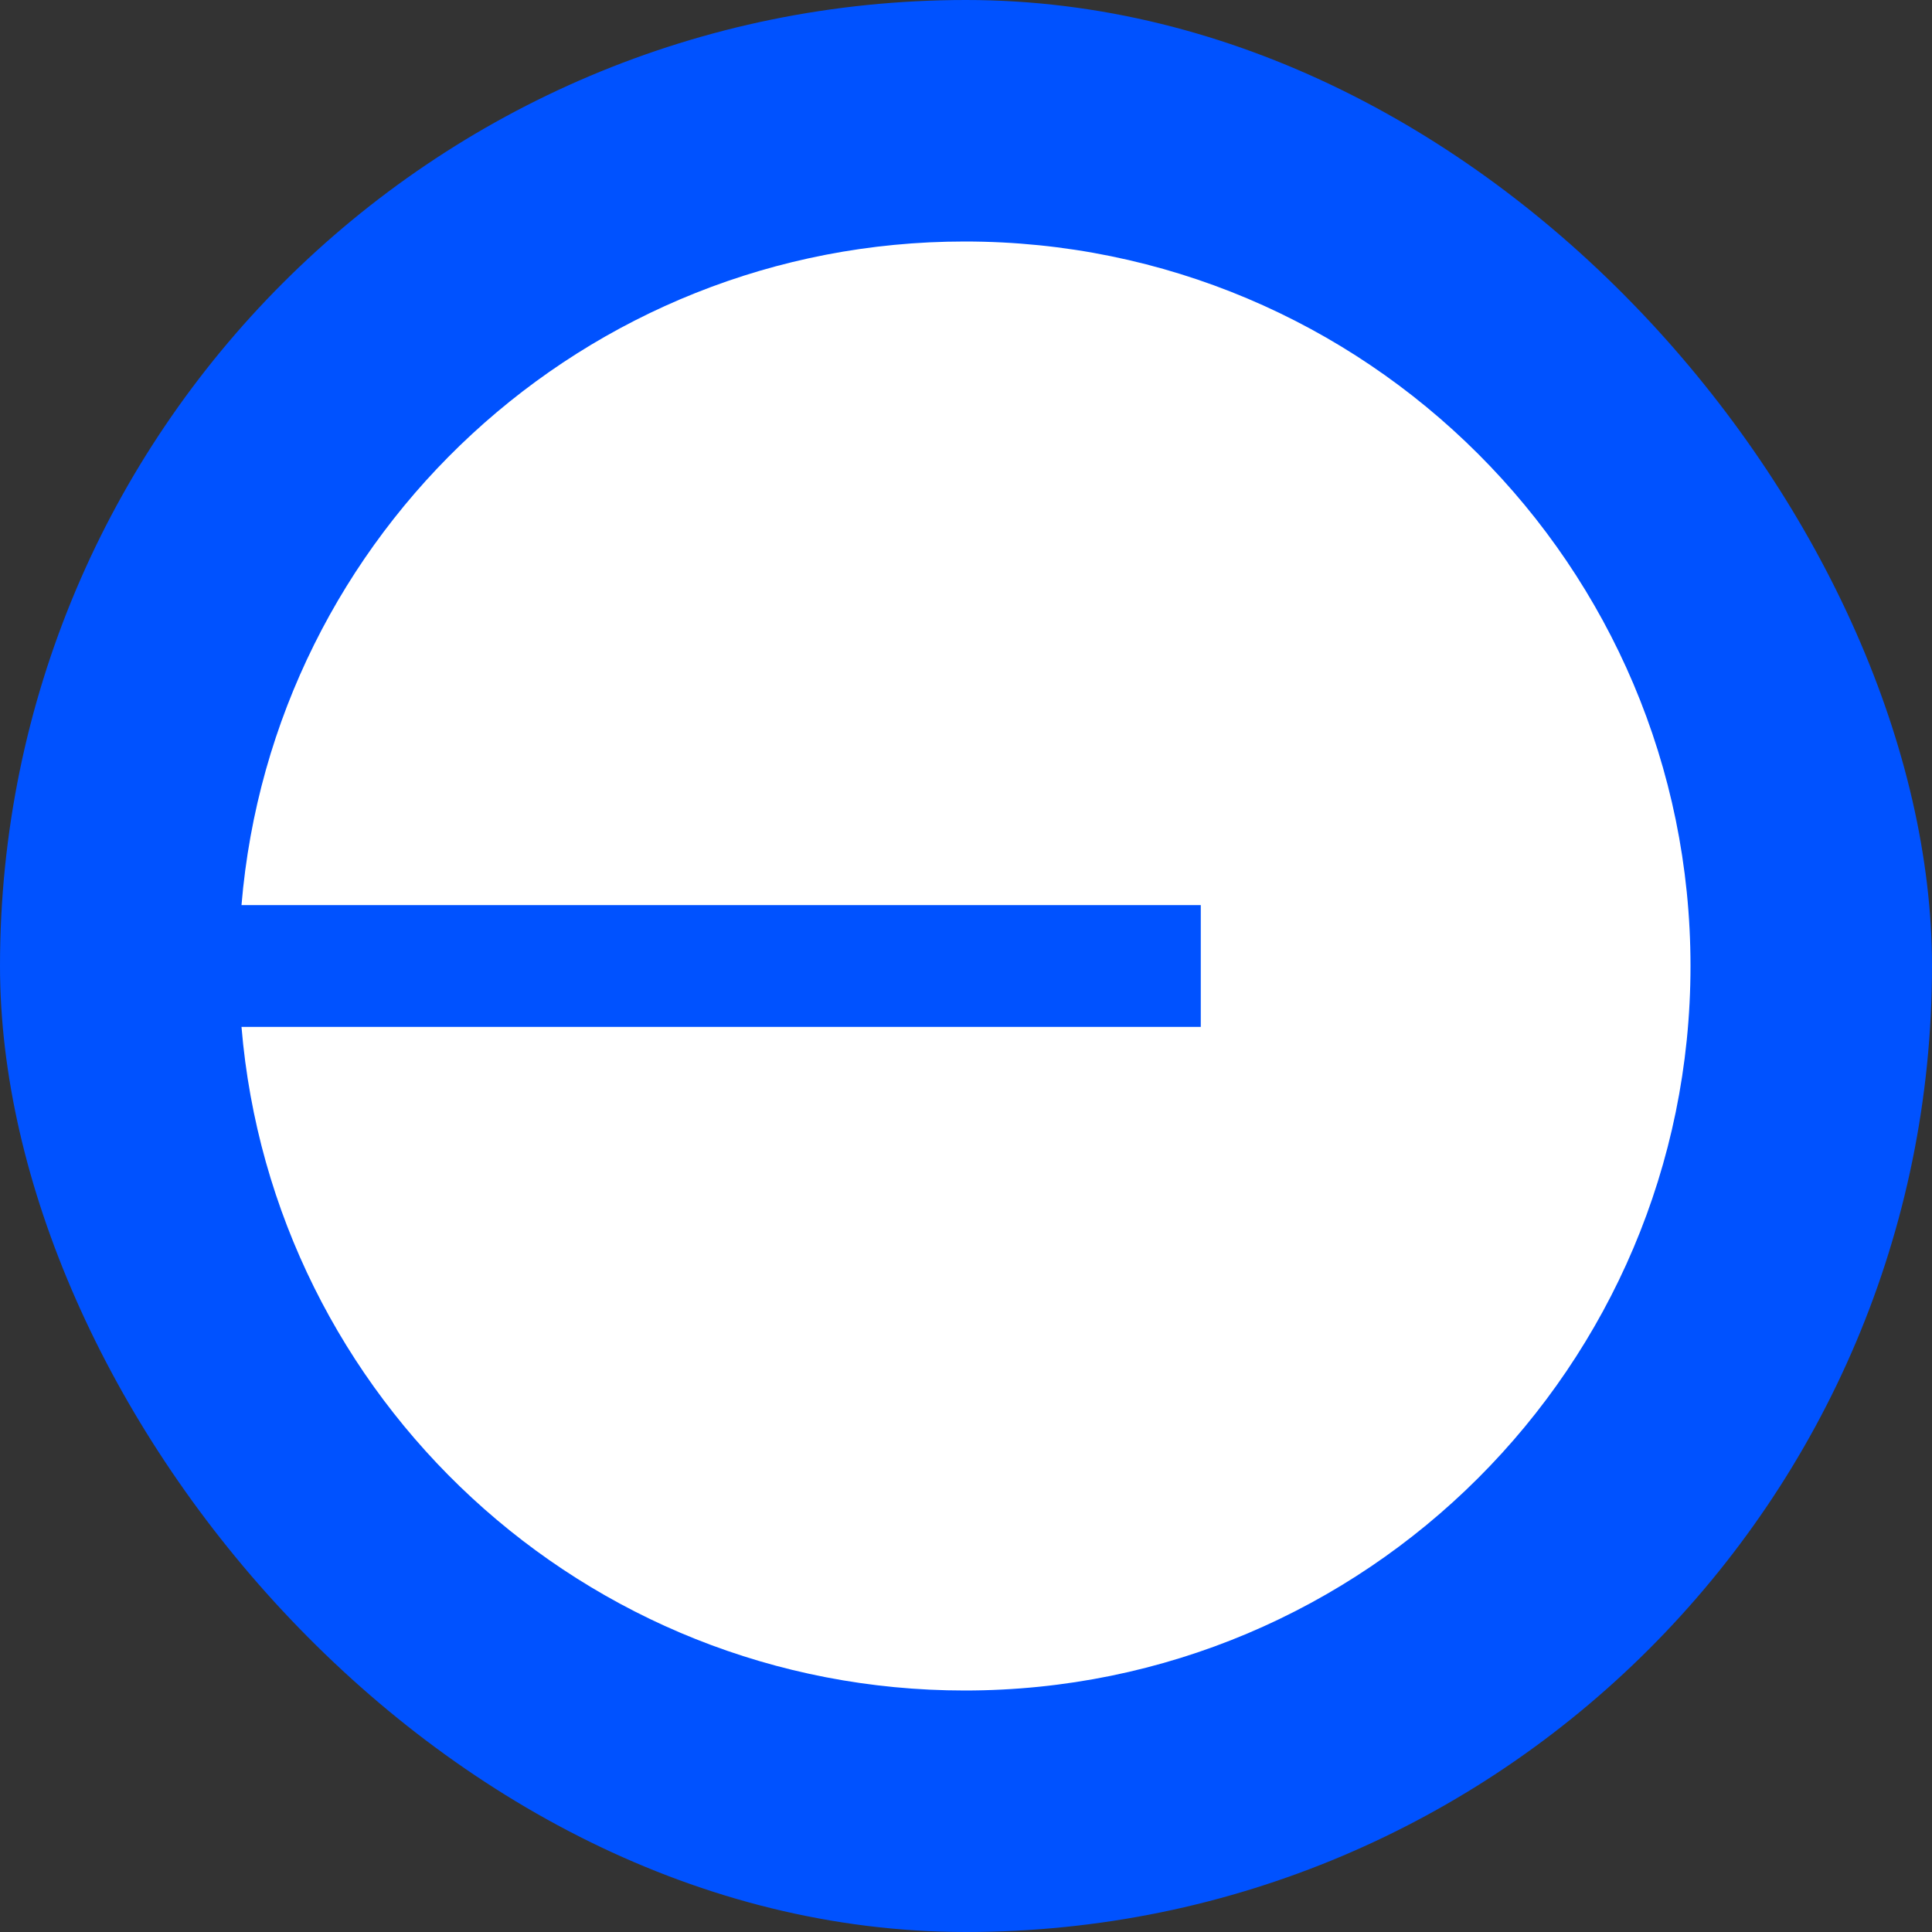
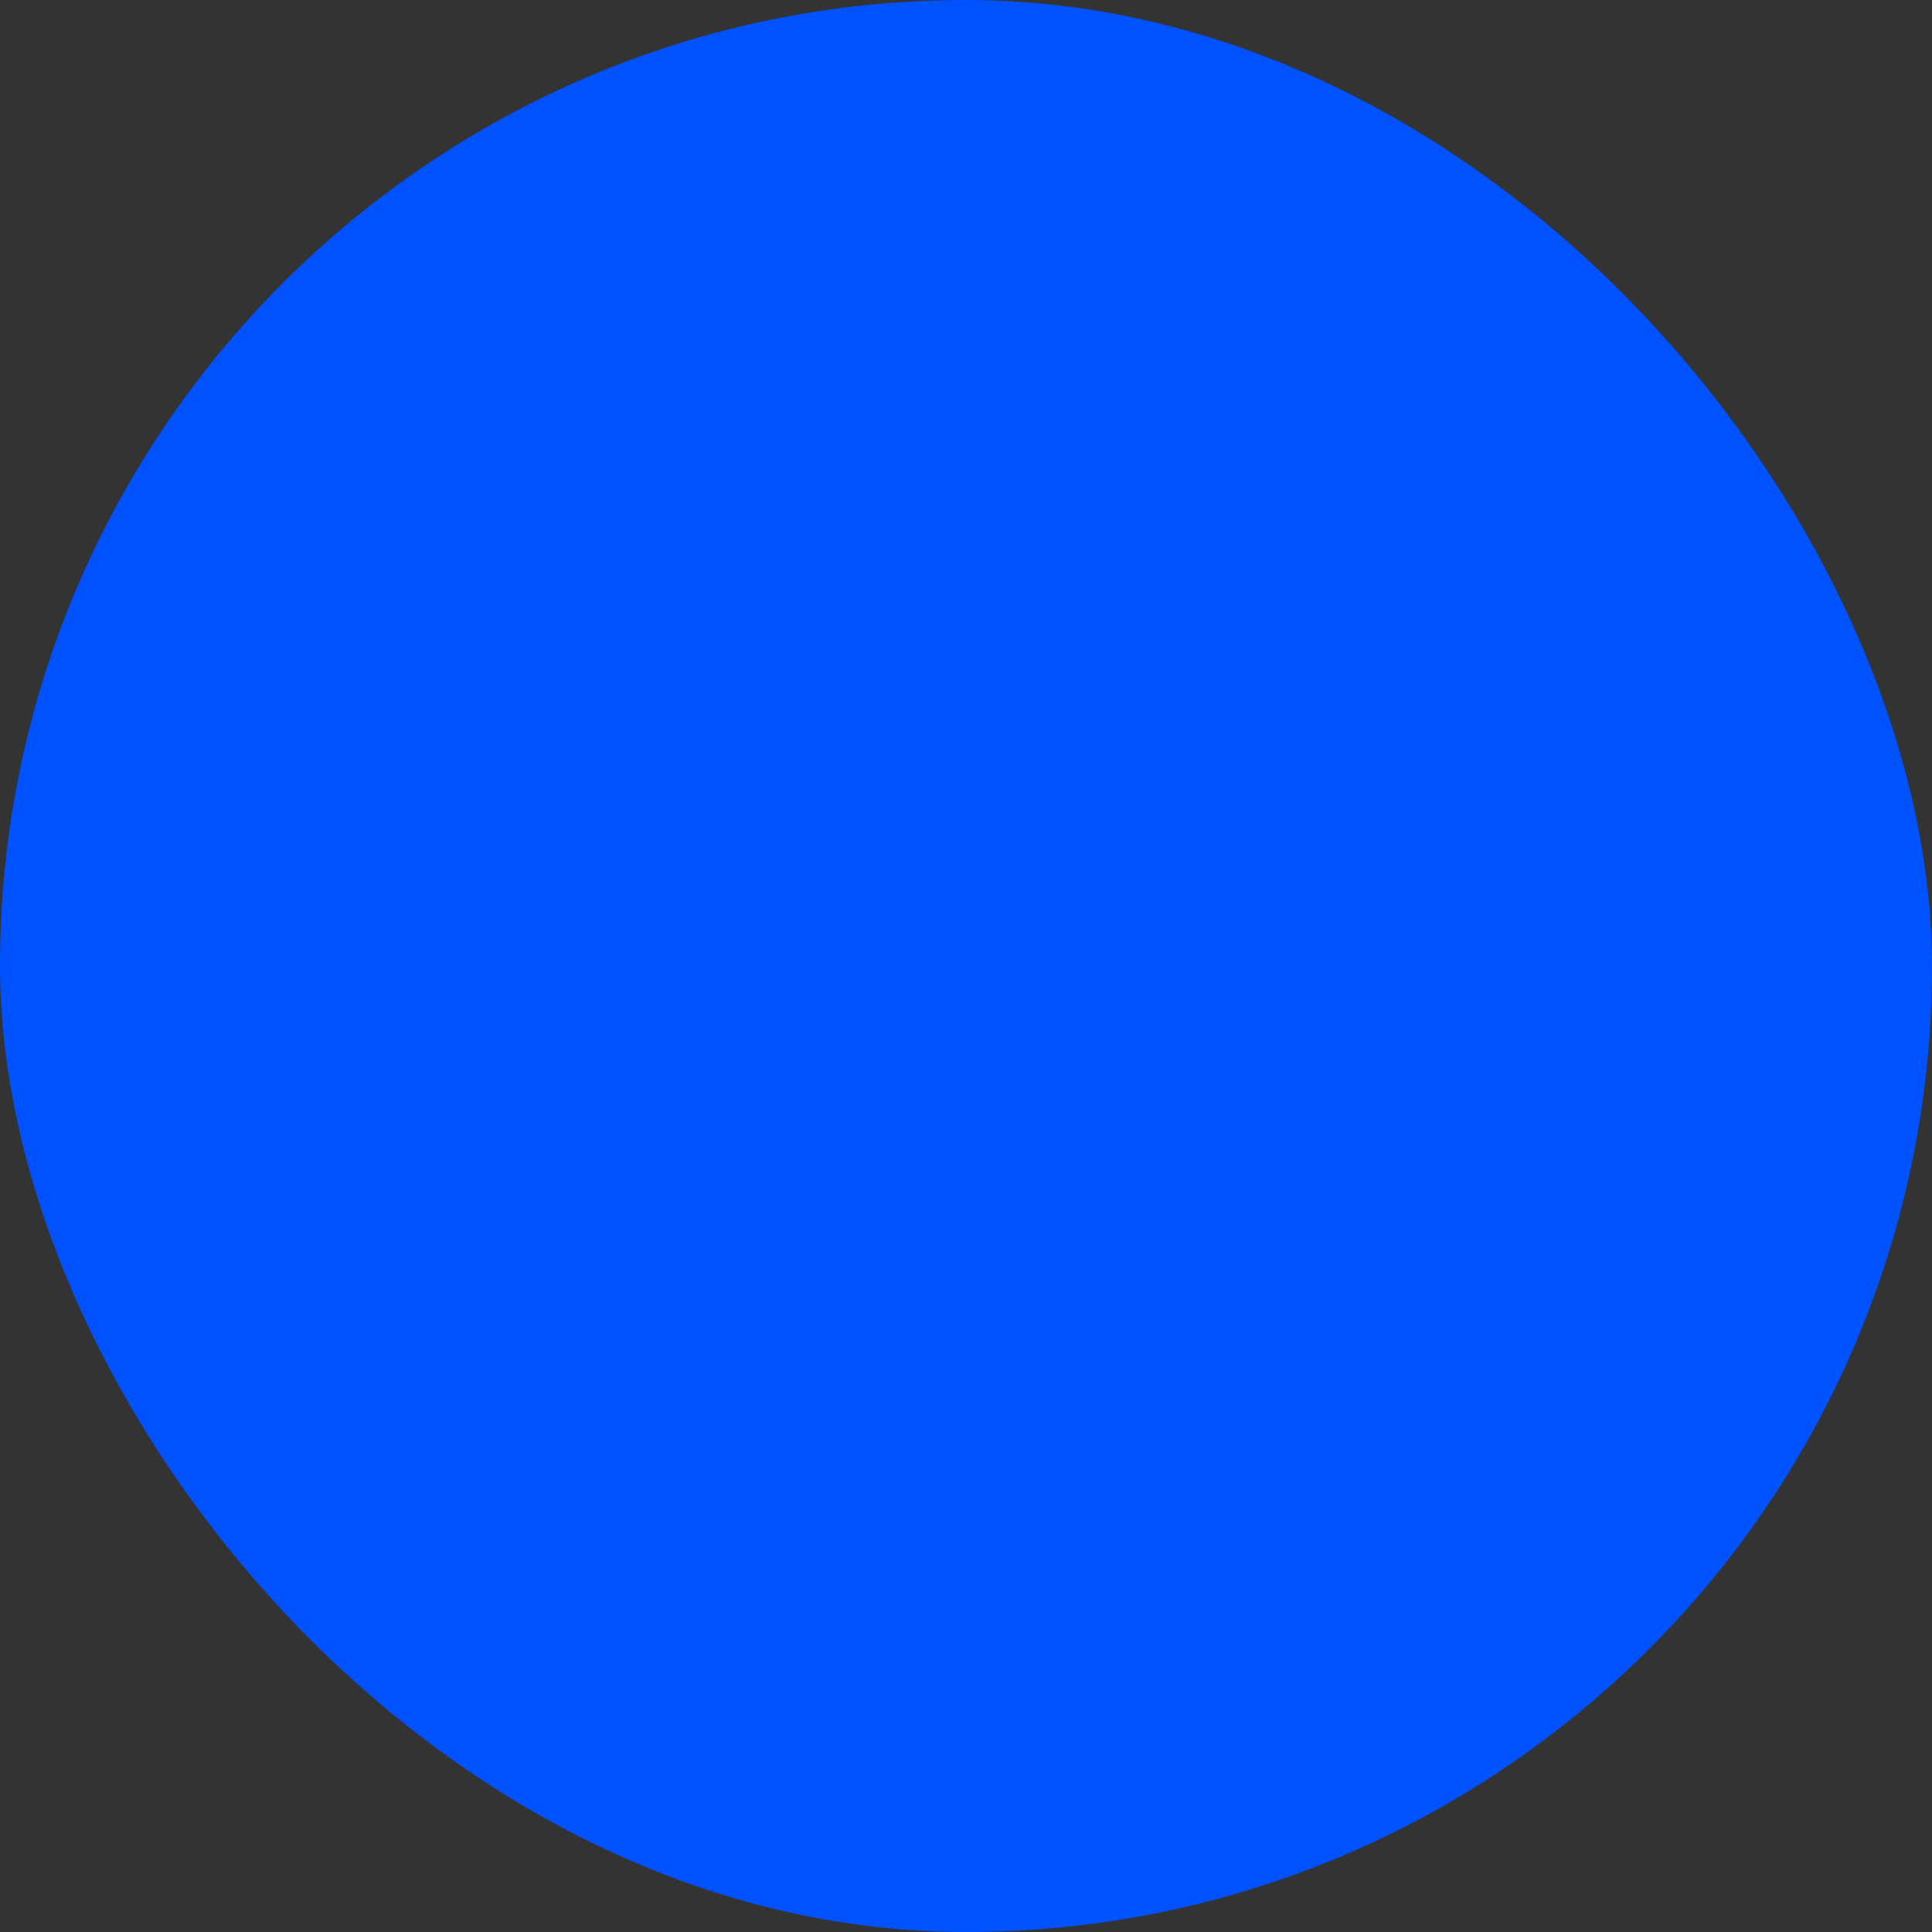
<svg xmlns="http://www.w3.org/2000/svg" width="48" height="48" fill="none" viewBox="0 0 48 48">
  <rect x="0" y="0" width="48" height="48" fill="#333333" stroke="none" />
  <rect width="48" height="48" fill="#0052FF" rx="24" />
-   <path fill="#fff" d="M23.969 42C33.927 42 42 33.941 42 24c0-9.941-8.073-18-18.031-18C14.521 6 6.77 13.254 6 22.487h23.833v3.026H6C6.77 34.746 14.521 42 23.969 42Z" />
</svg>